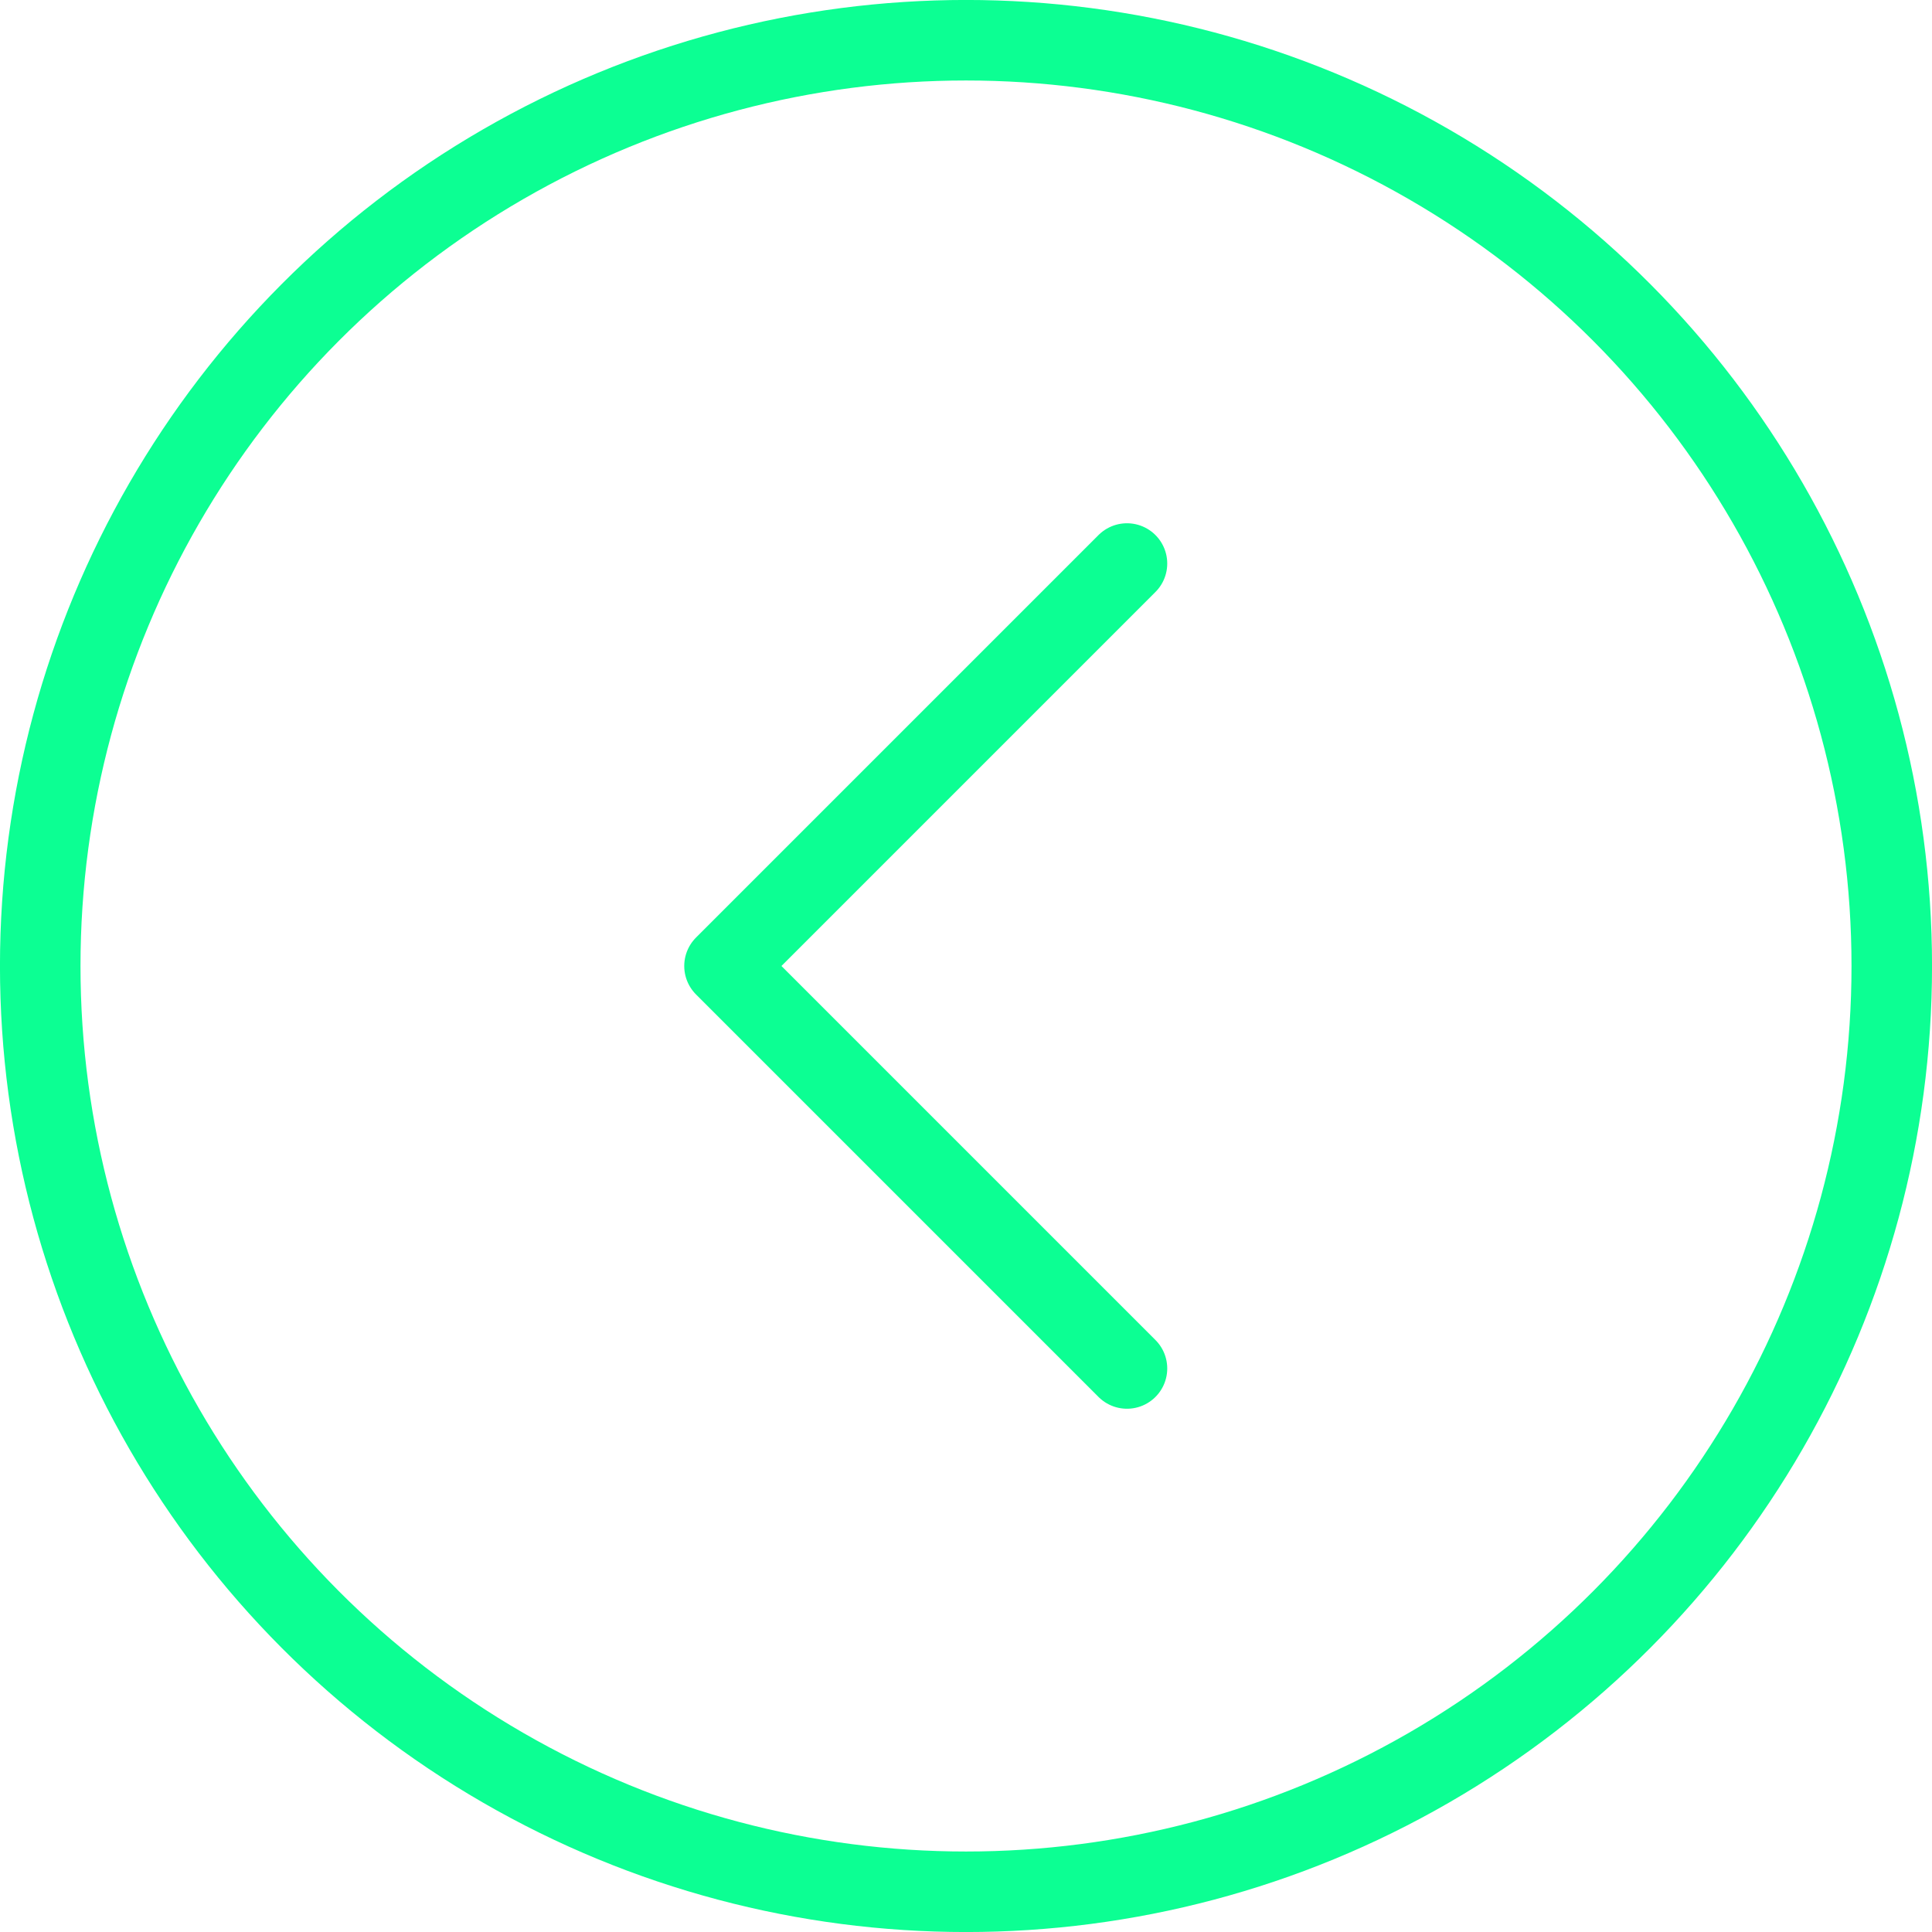
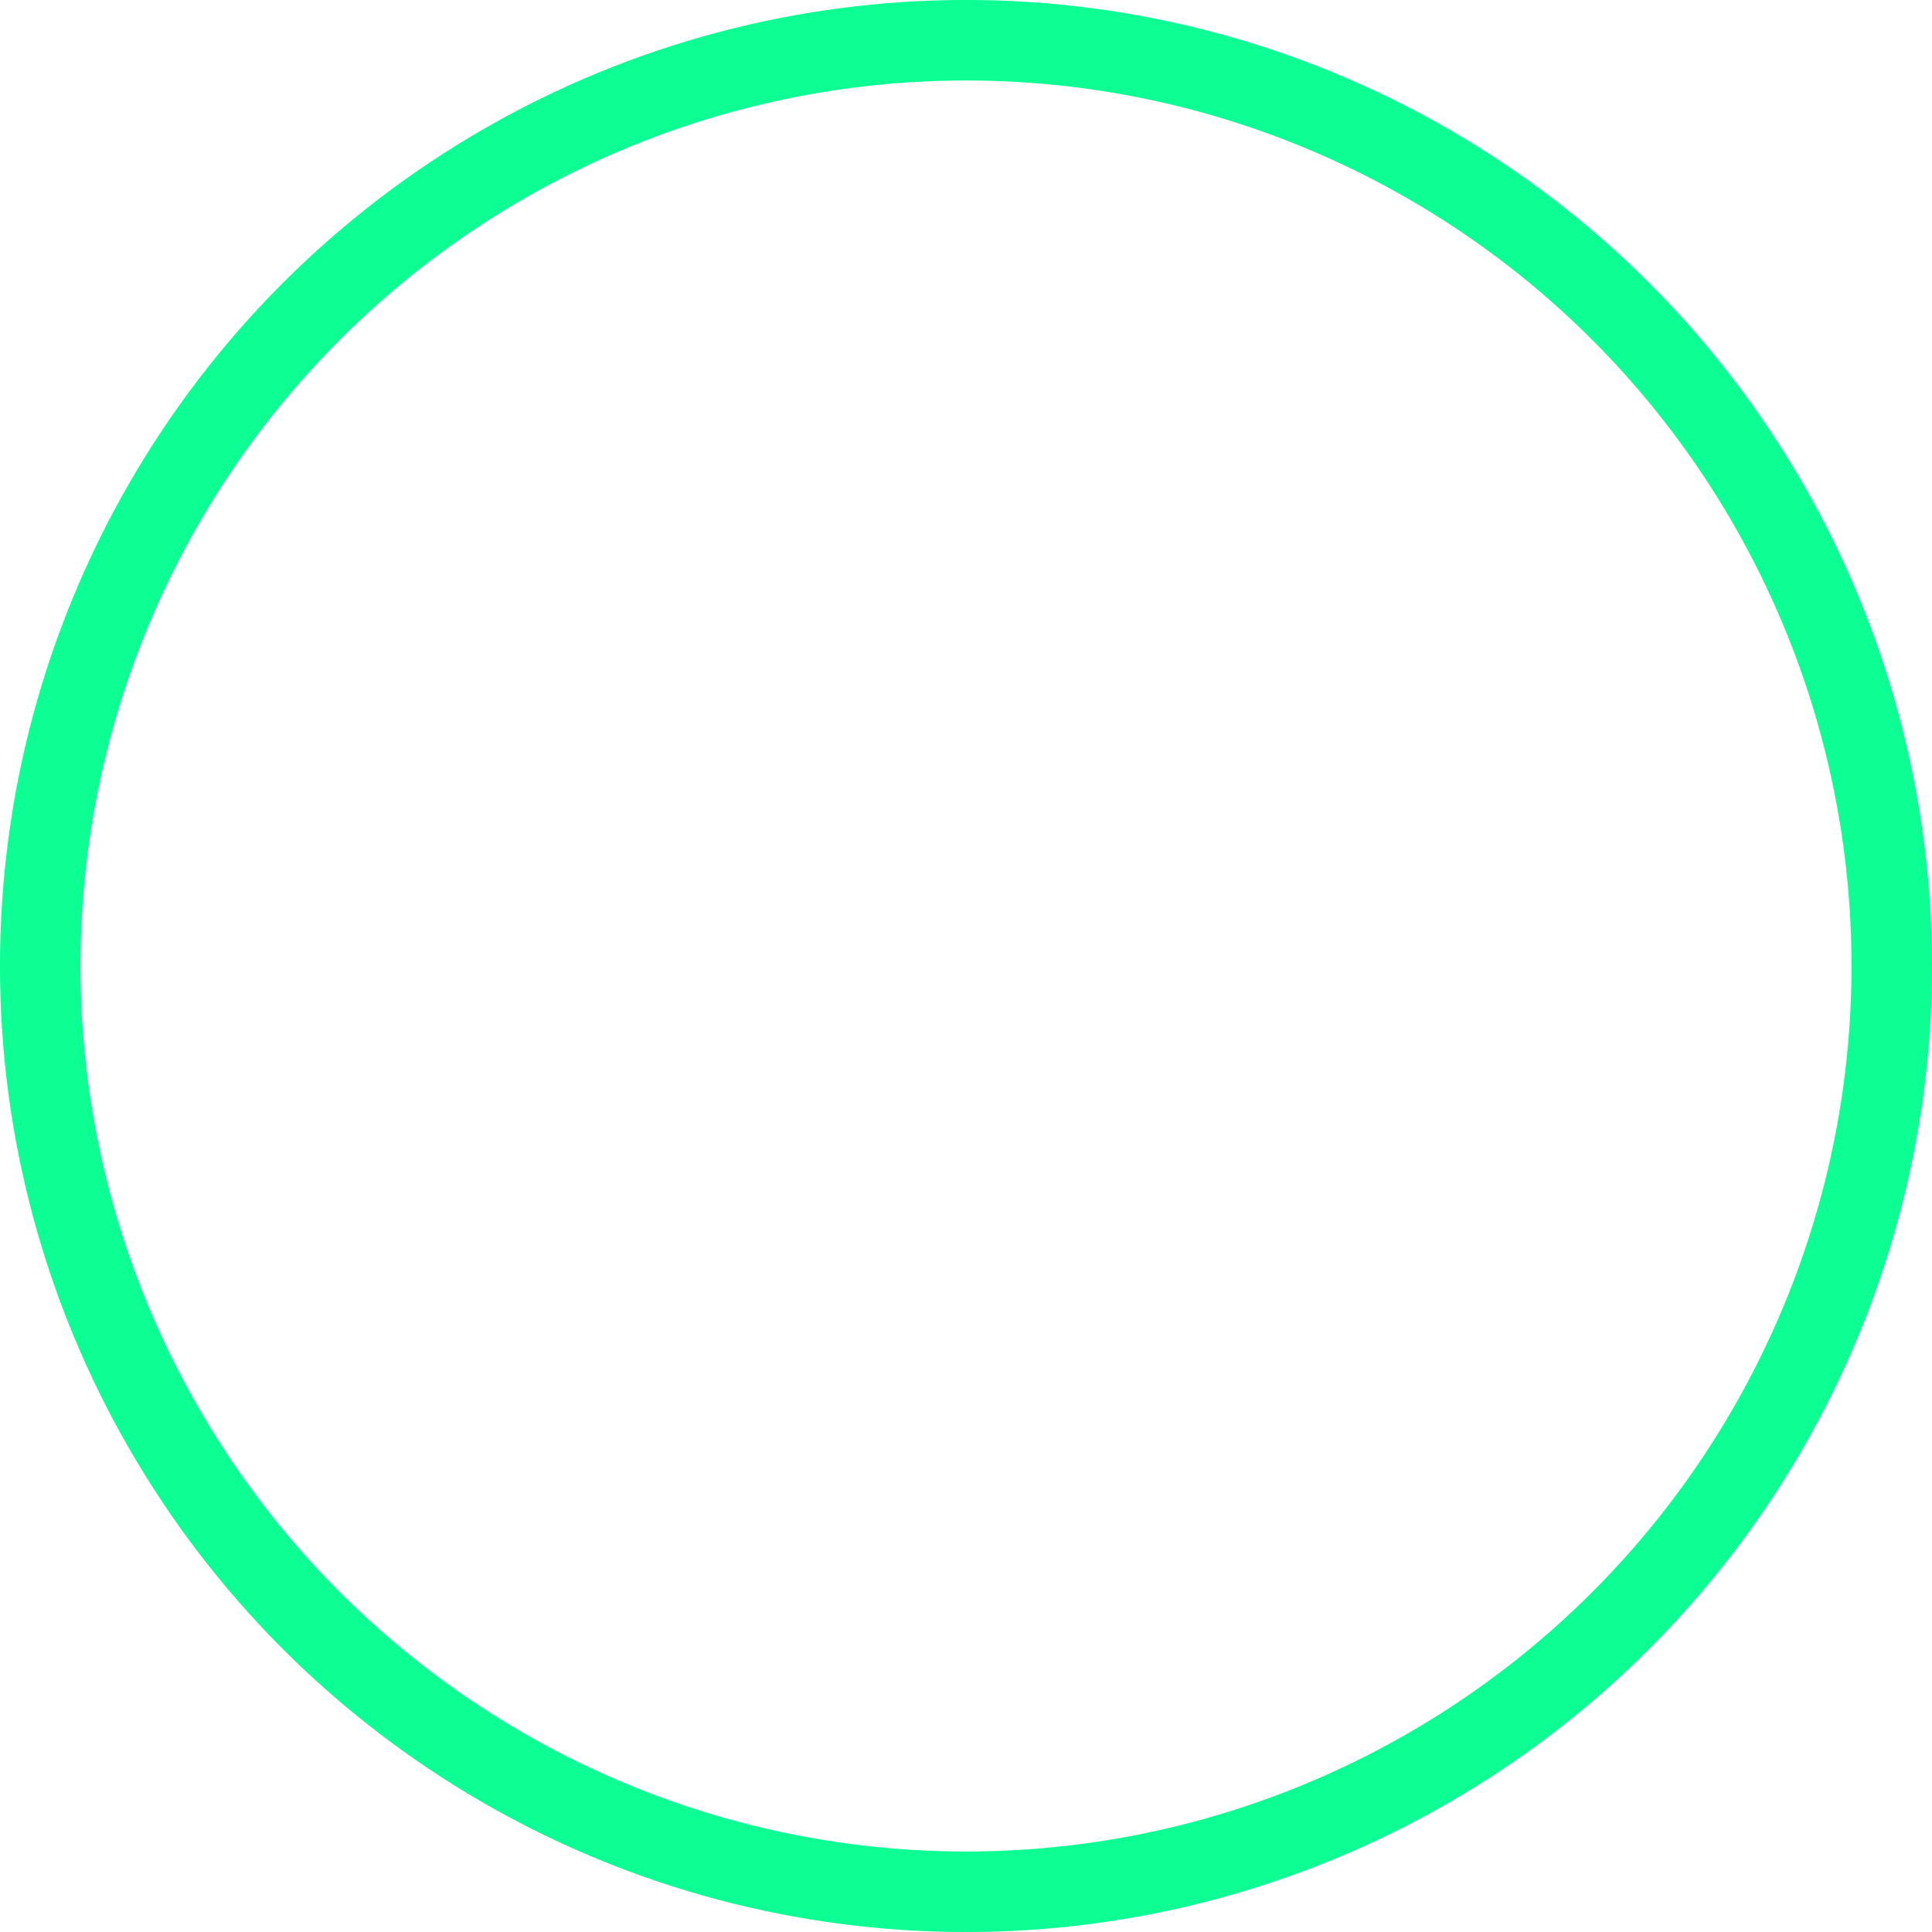
<svg xmlns="http://www.w3.org/2000/svg" width="28" height="28" viewBox="0 0 28 28" fill="none">
  <g clip-path="url(#clip0_411_110)">
    <circle cx="14" cy="14" r="13.417" stroke="#0CFF93" stroke-width="1.167" />
-     <path d="M16.333 8.167L10.5 14L16.333 19.833" stroke="#0CFF93" stroke-width="1.167" stroke-linecap="round" stroke-linejoin="round" />
  </g>
  <defs>
    <clipPath id="clip0_411_110">
      <rect width="28" height="28" fill="white" />
    </clipPath>
  </defs>
</svg>